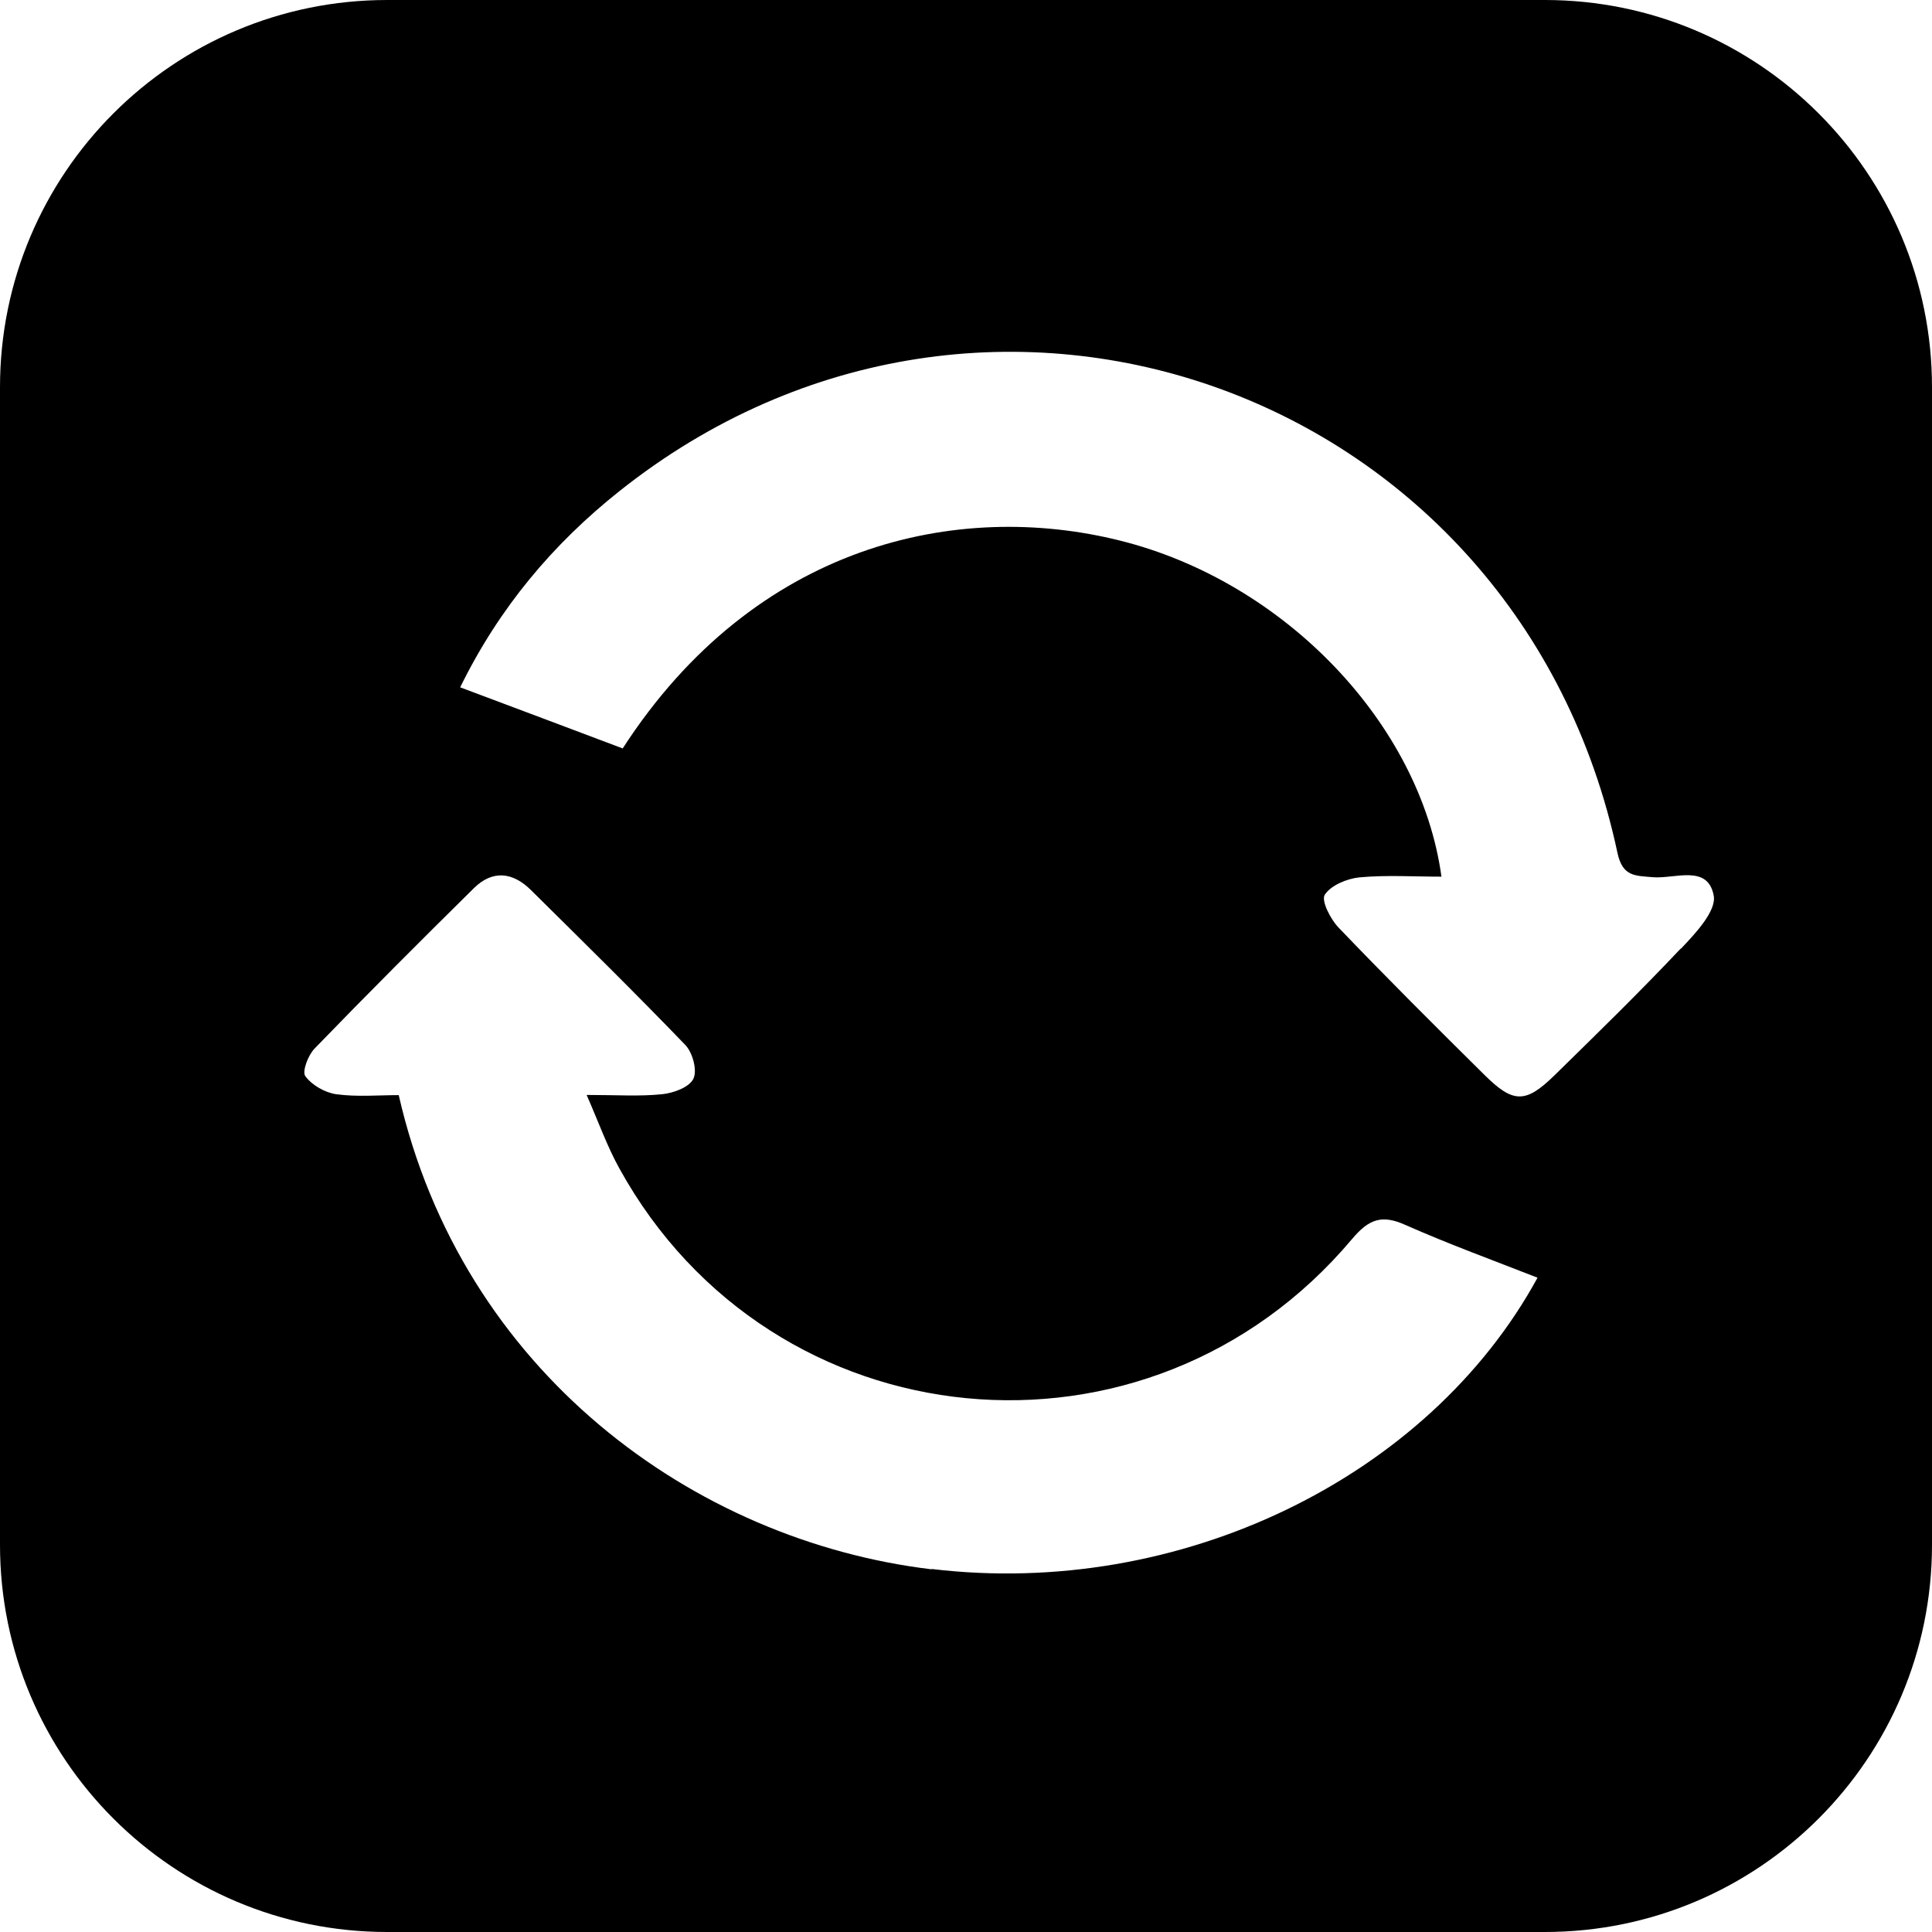
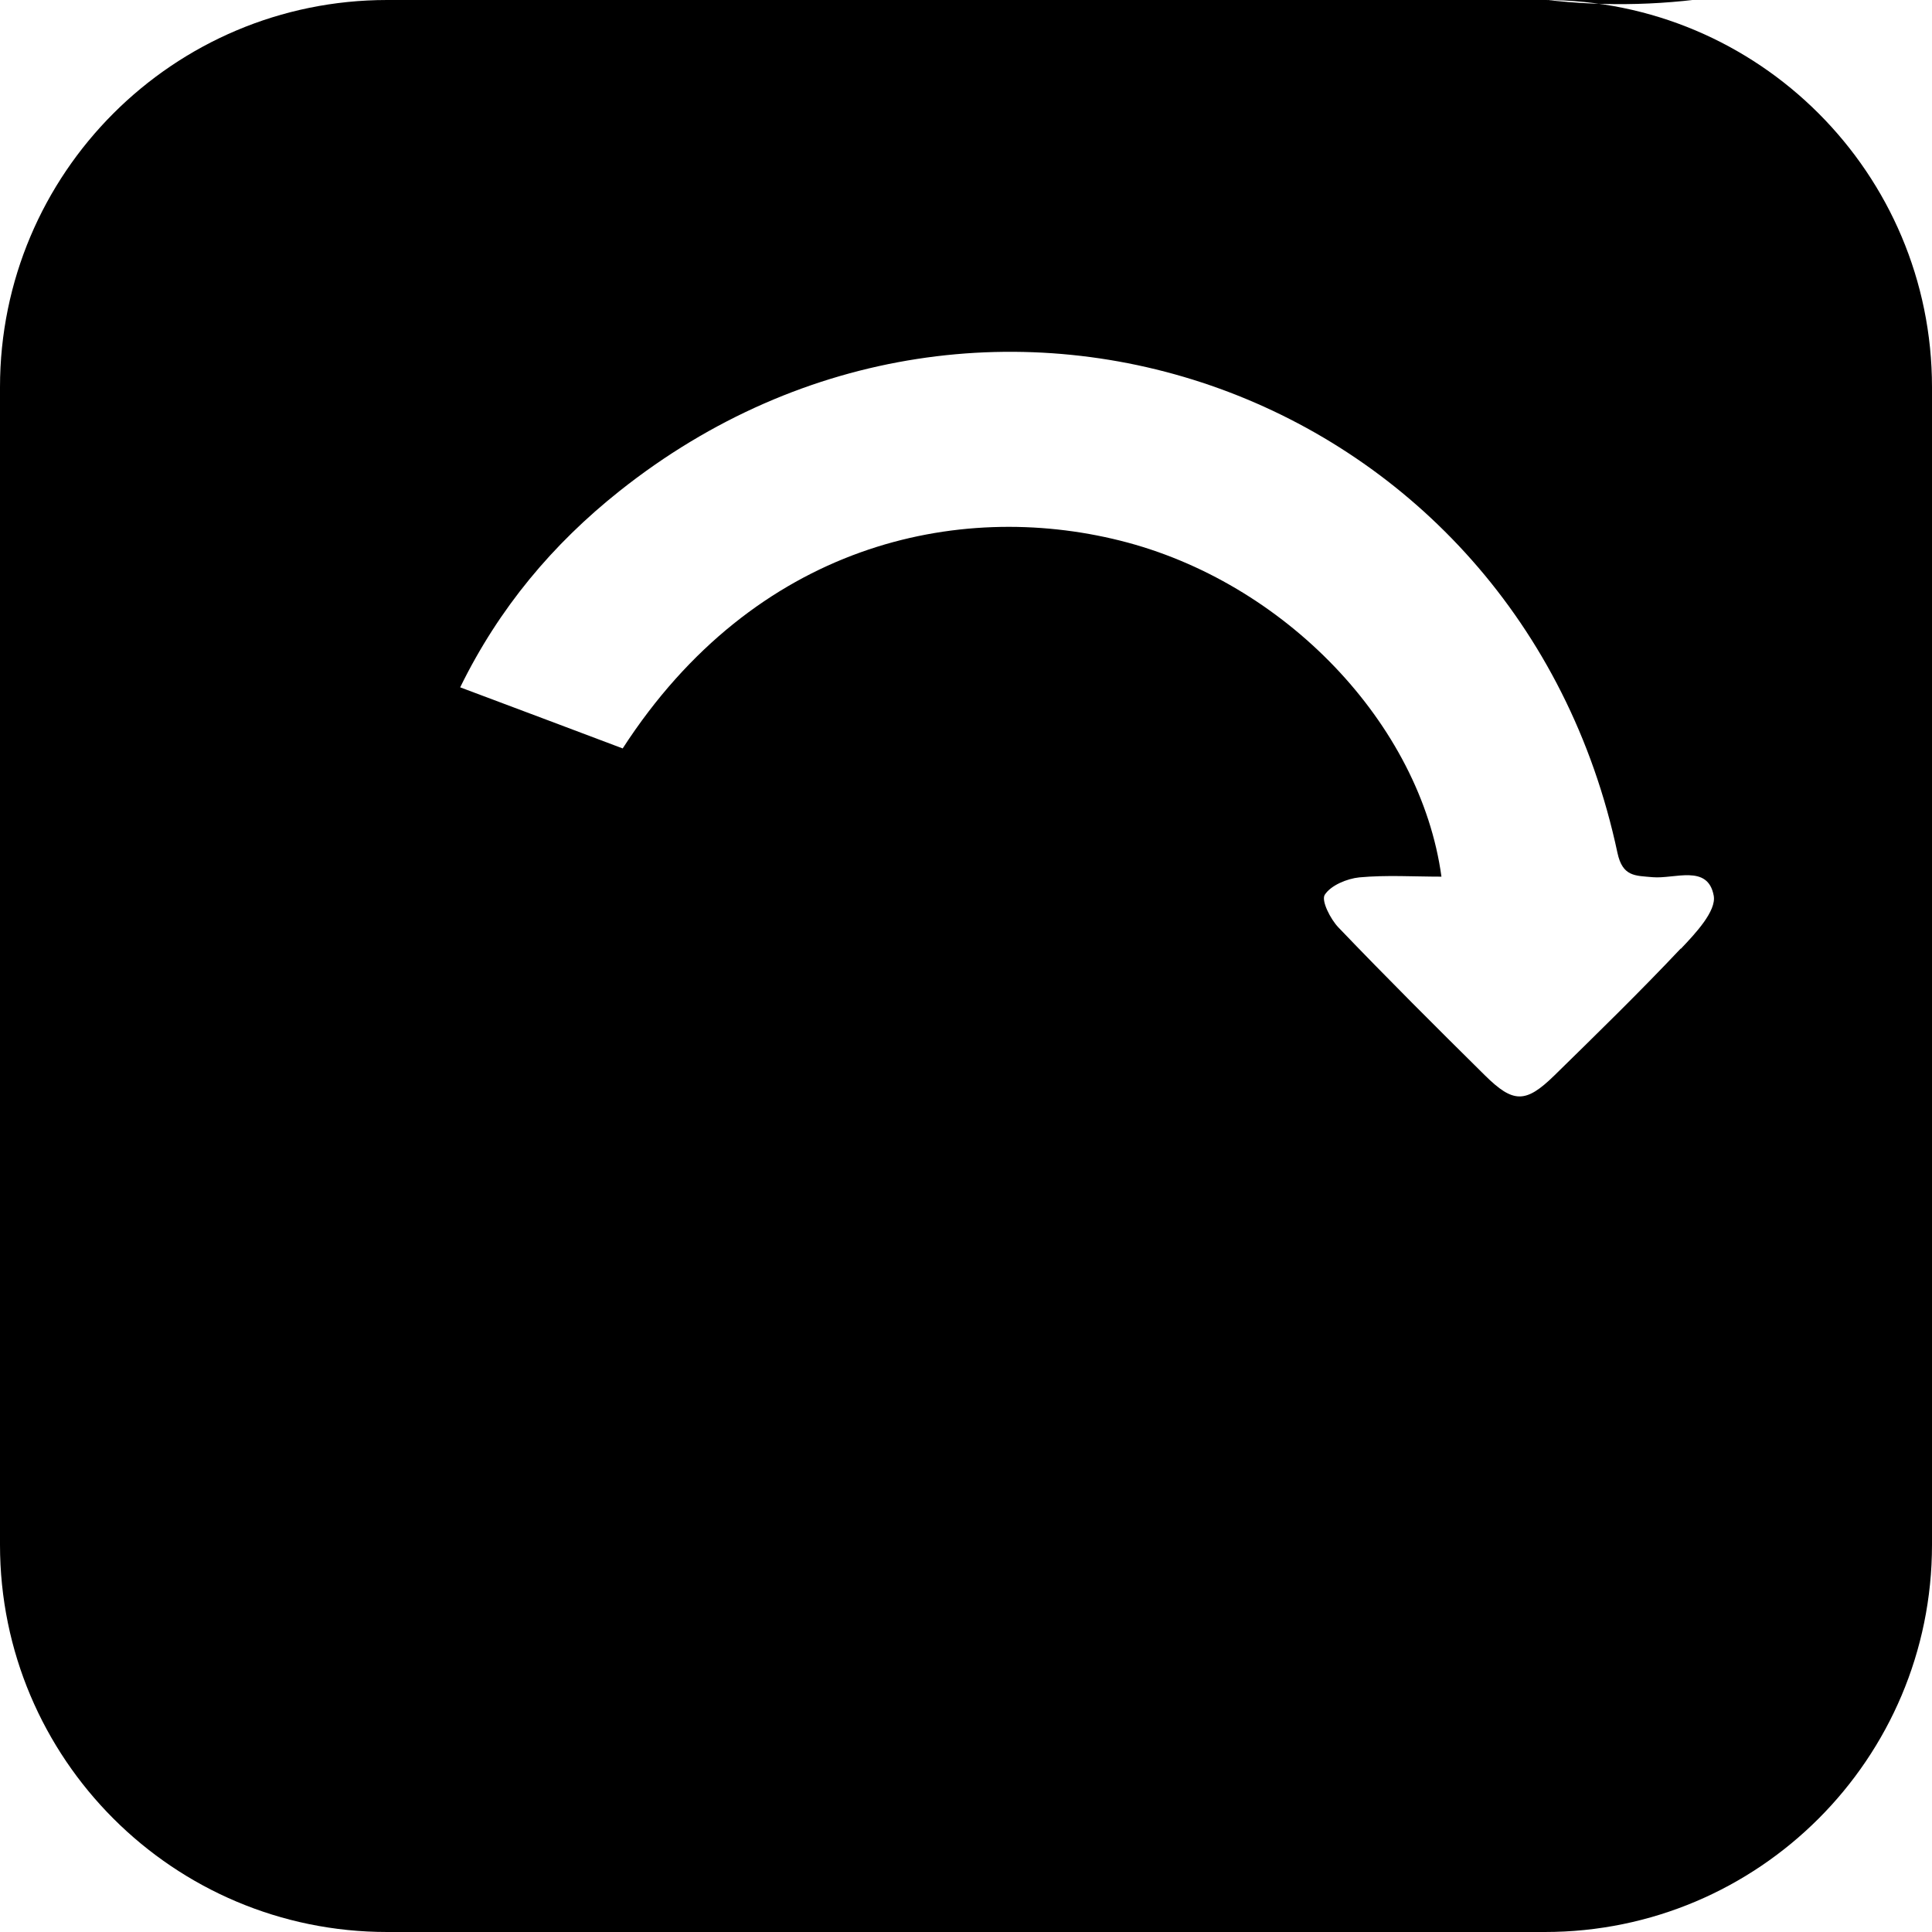
<svg xmlns="http://www.w3.org/2000/svg" height="200px" width="200px" viewBox="0 0 108.78 108.78" id="Lager_2">
  <defs>
    <style>.cls-1{stroke-width:0px;}</style>
  </defs>
  <g id="Lager_4">
-     <path d="M86.98,0H21.8C9.76,0,0,9.76,0,21.8v65.18c0,12.04,9.76,21.8,21.8,21.8h65.18c12.04,0,21.8-9.76,21.8-21.8V21.8c0-12.04-9.76-21.8-21.8-21.8ZM52.46,88.36c-13.43-1.61-26.46-11.16-30.01-26.7-1.13,0-2.34.11-3.52-.05-.63-.09-1.37-.51-1.74-1.02-.19-.26.16-1.18.52-1.55,2.95-3.05,5.95-6.05,8.97-9.03,1.05-1.04,2.19-.91,3.21.1,2.92,2.89,5.85,5.77,8.7,8.73.41.43.68,1.43.45,1.9-.23.48-1.13.81-1.77.87-1.26.13-2.55.04-4.24.04.68,1.55,1.16,2.91,1.85,4.15,8.58,15.54,29.77,17.6,41.24,3.97.95-1.13,1.68-1.4,3.01-.8,2.44,1.08,4.94,1.99,7.44,2.97-6.15,11.27-20.15,18.08-34.12,16.4ZM94.63,53.41c-2.31,2.45-4.72,4.8-7.13,7.16-1.6,1.56-2.3,1.55-3.89-.02-2.78-2.75-5.55-5.51-8.25-8.33-.45-.47-.98-1.51-.77-1.84.34-.53,1.25-.91,1.95-.98,1.52-.14,3.06-.04,4.62-.04-1.18-8.61-8.84-16.61-18.09-18.92-9.15-2.29-20.55.17-28.01,11.7-2.95-1.11-5.94-2.24-9.15-3.44,2.19-4.47,5.22-8.07,8.97-11.05,20.75-16.5,50.65-5.66,56.19,20.37.29,1.35,1,1.28,1.98,1.37,1.24.11,3.11-.75,3.44,1.04.16.86-1.03,2.13-1.85,2.99Z" class="cls-1" />
+     <path d="M86.98,0H21.8C9.76,0,0,9.76,0,21.8v65.18c0,12.04,9.76,21.8,21.8,21.8h65.18c12.04,0,21.8-9.76,21.8-21.8V21.8c0-12.04-9.76-21.8-21.8-21.8Zc-13.43-1.61-26.46-11.16-30.01-26.7-1.13,0-2.34.11-3.52-.05-.63-.09-1.37-.51-1.74-1.02-.19-.26.16-1.18.52-1.55,2.95-3.05,5.95-6.05,8.97-9.03,1.05-1.04,2.19-.91,3.21.1,2.92,2.89,5.85,5.77,8.7,8.73.41.43.68,1.43.45,1.9-.23.48-1.13.81-1.77.87-1.26.13-2.55.04-4.24.04.68,1.55,1.16,2.91,1.85,4.15,8.58,15.54,29.77,17.6,41.24,3.97.95-1.13,1.68-1.4,3.01-.8,2.44,1.08,4.94,1.99,7.44,2.97-6.15,11.27-20.15,18.08-34.12,16.4ZM94.63,53.41c-2.31,2.45-4.72,4.8-7.13,7.16-1.6,1.56-2.3,1.55-3.89-.02-2.78-2.75-5.55-5.51-8.25-8.33-.45-.47-.98-1.51-.77-1.84.34-.53,1.25-.91,1.95-.98,1.52-.14,3.06-.04,4.62-.04-1.18-8.61-8.84-16.61-18.09-18.92-9.15-2.29-20.55.17-28.01,11.7-2.95-1.11-5.94-2.24-9.15-3.44,2.19-4.47,5.22-8.07,8.97-11.05,20.75-16.5,50.65-5.66,56.19,20.37.29,1.35,1,1.28,1.98,1.37,1.24.11,3.11-.75,3.44,1.04.16.86-1.03,2.13-1.85,2.99Z" class="cls-1" />
  </g>
</svg>